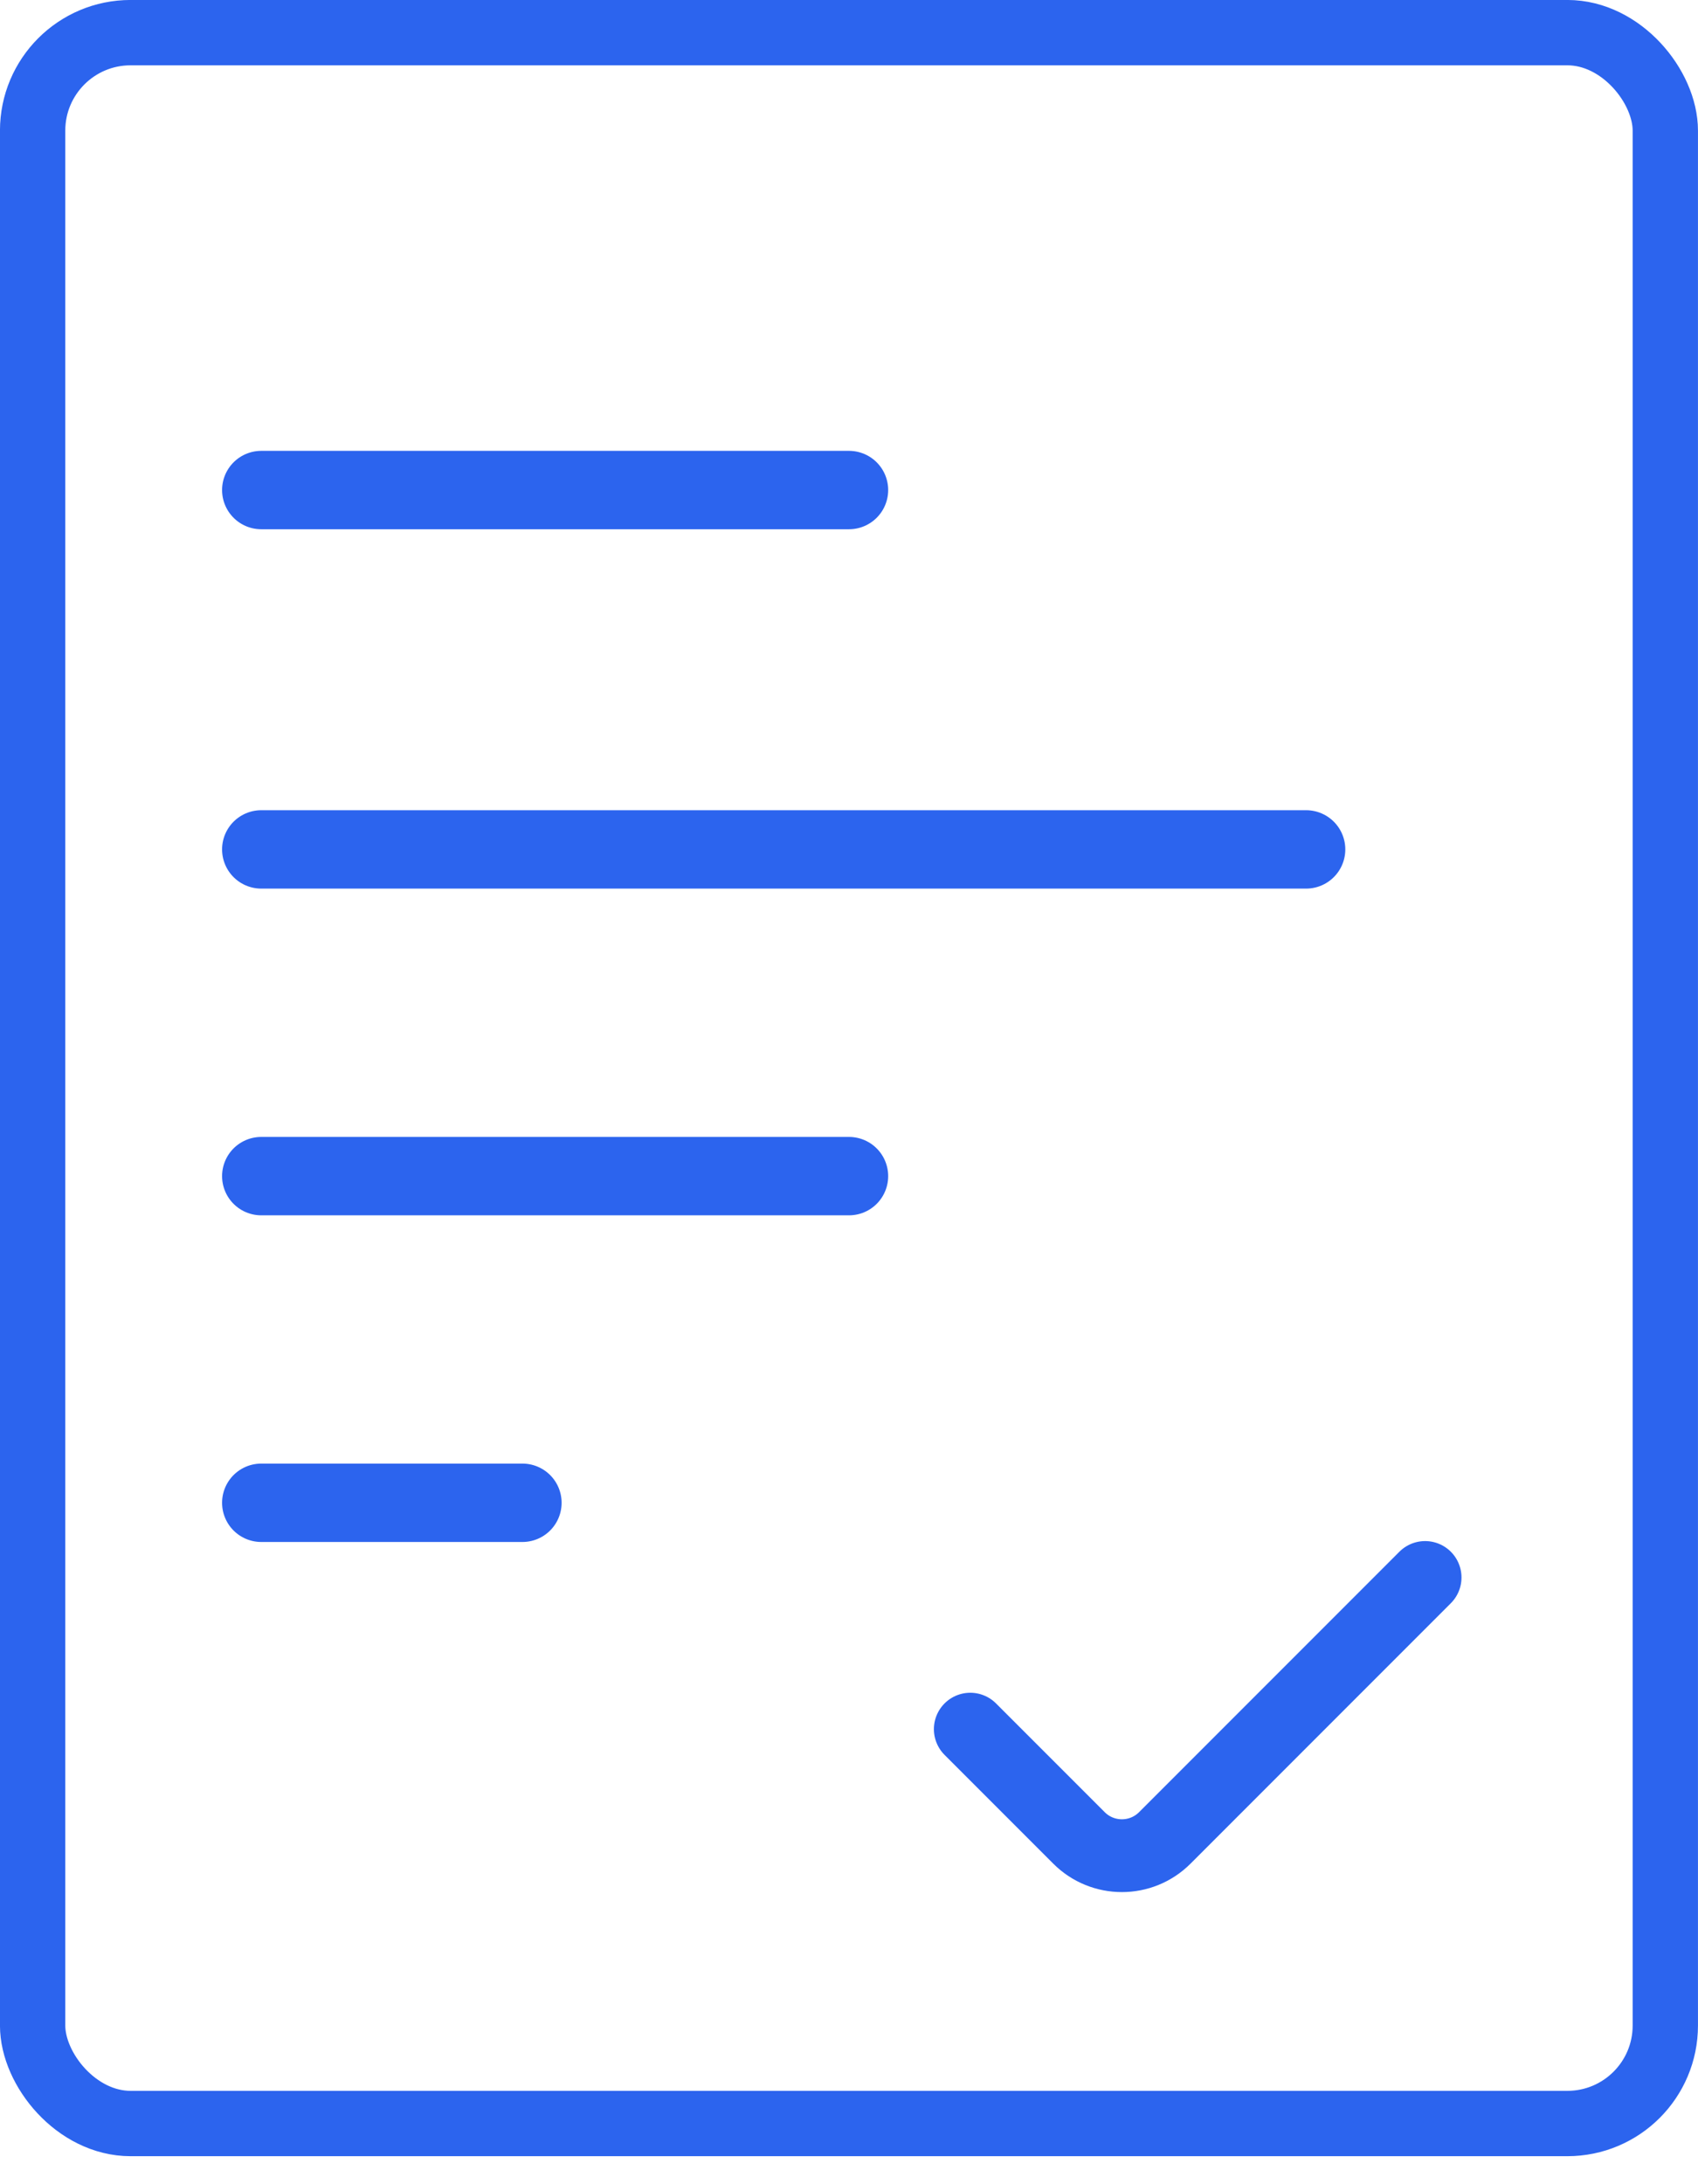
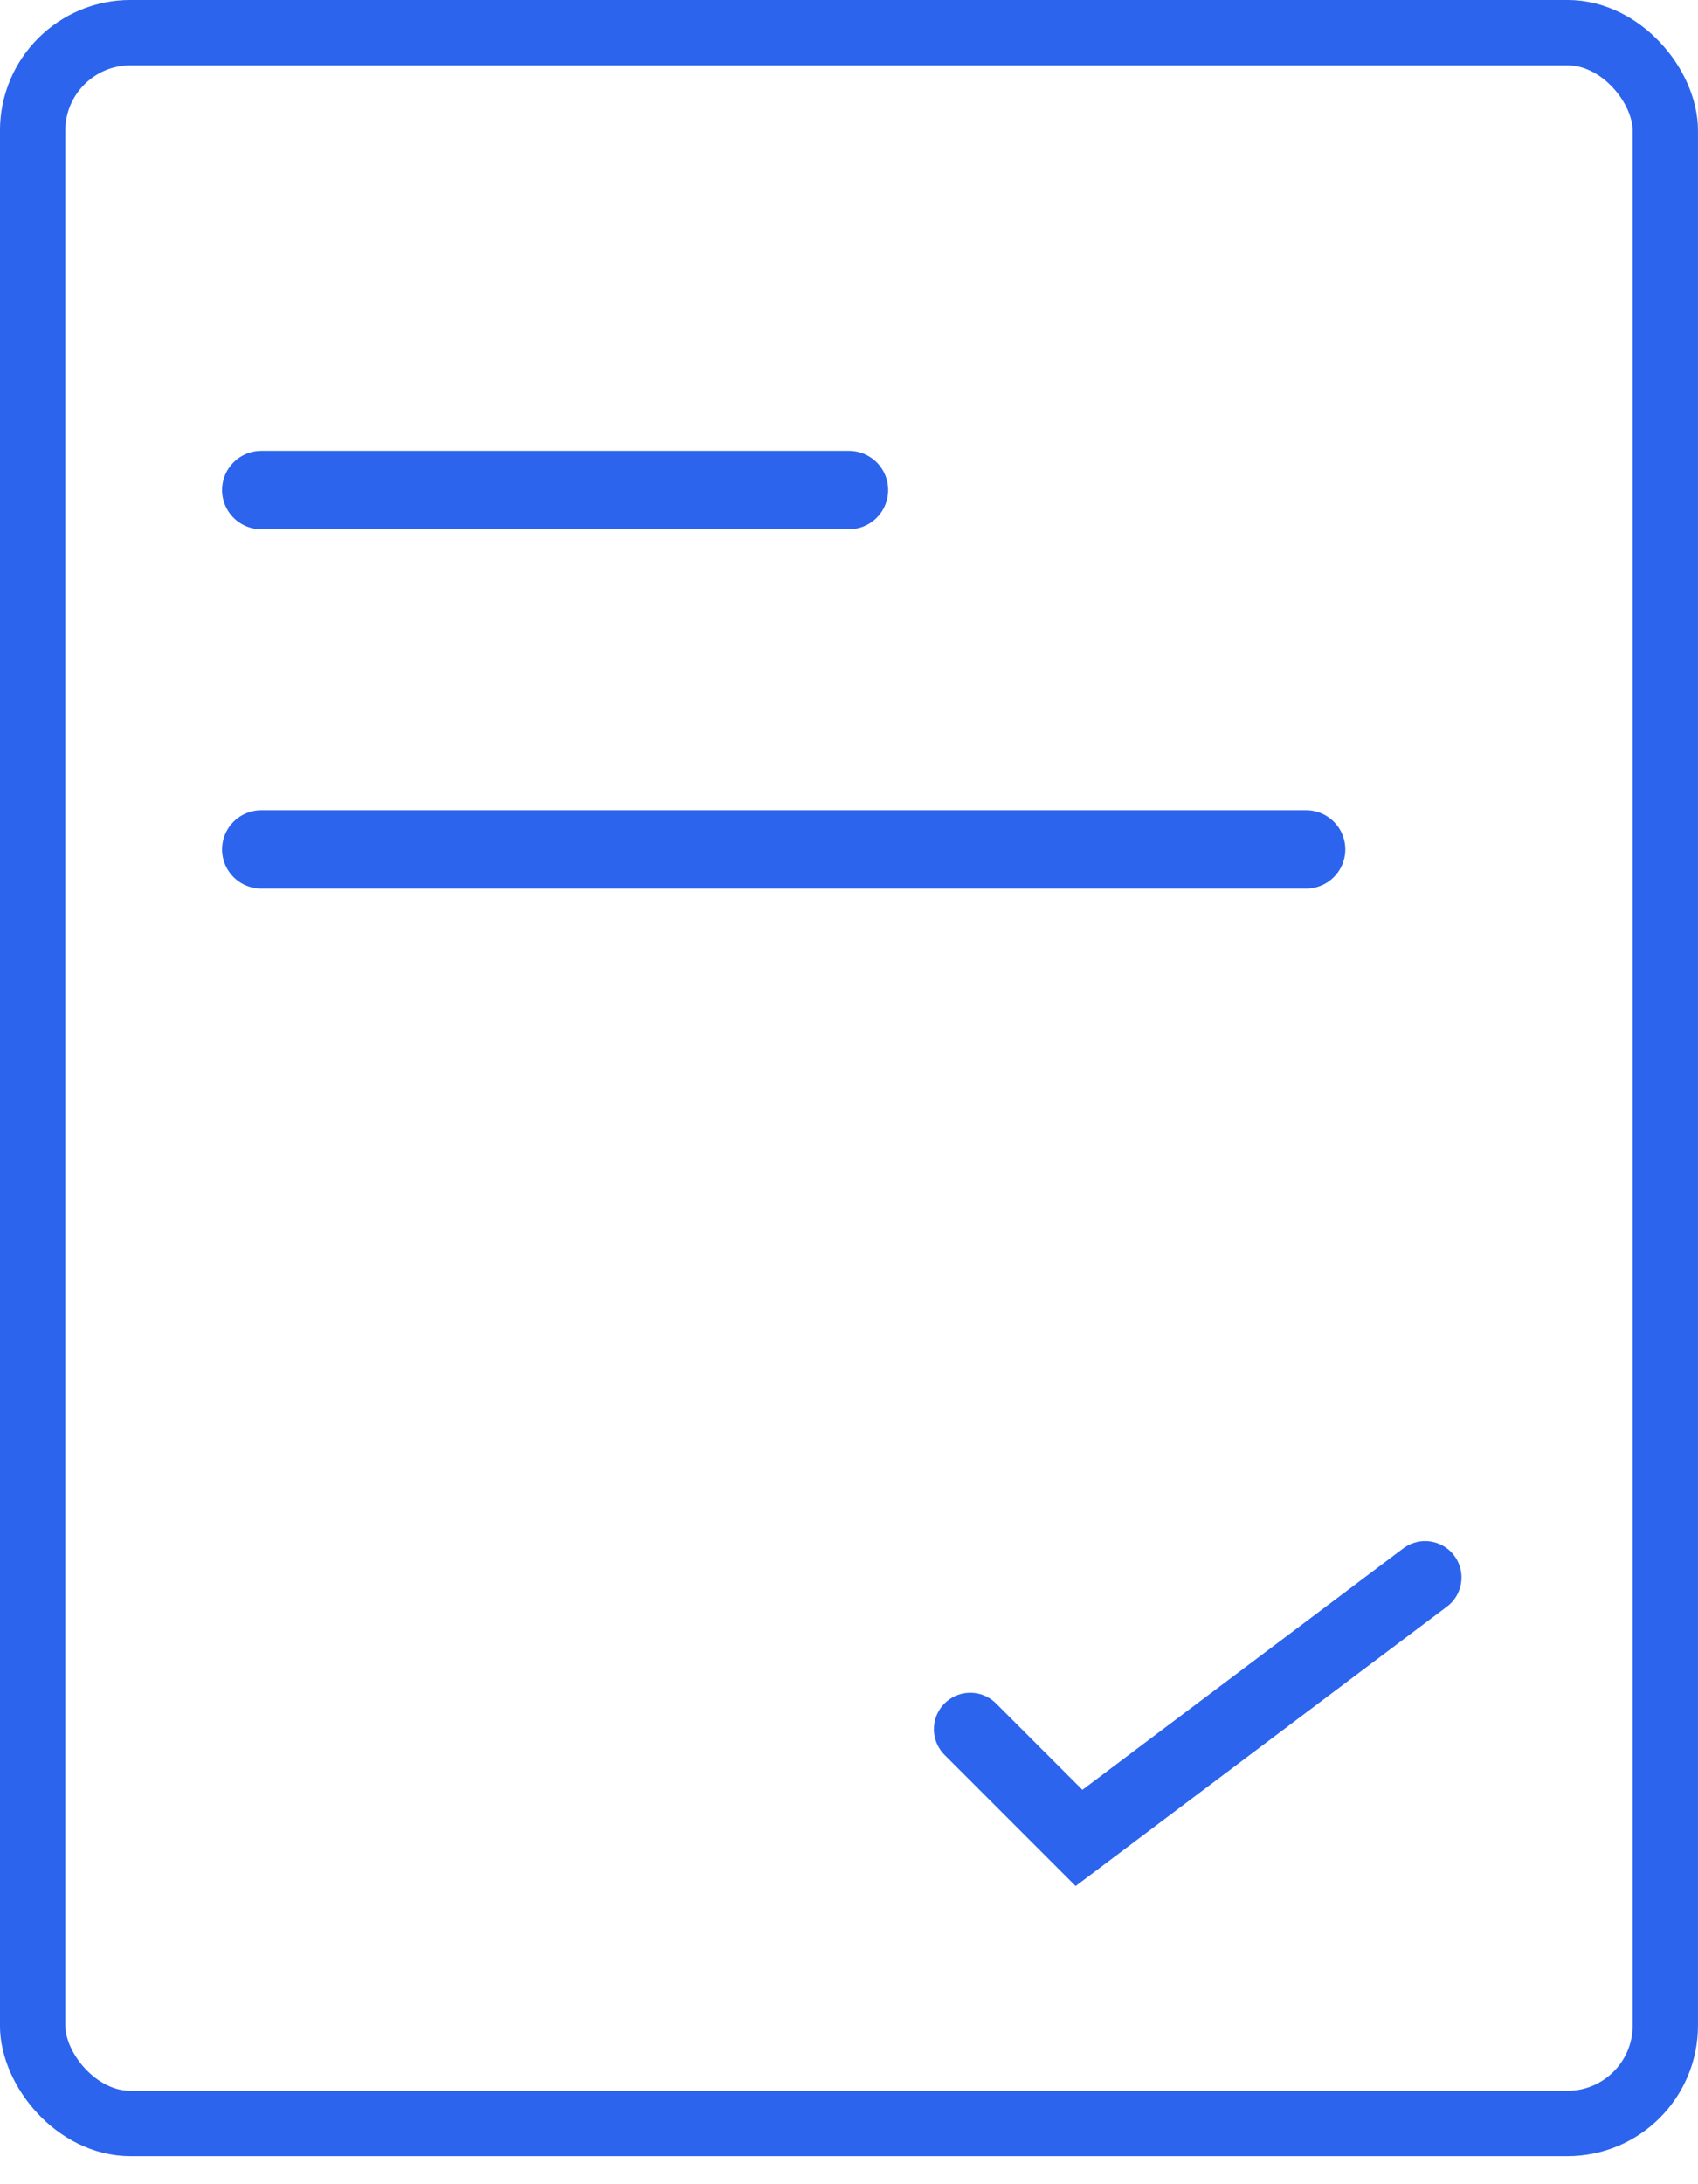
<svg xmlns="http://www.w3.org/2000/svg" width="28" height="36" viewBox="0 0 28 36" fill="none">
-   <path d="M4.308 24.769H8.615" stroke="#2C64EE" stroke-width="1.292" stroke-linecap="round" />
  <rect x="0.538" y="0.538" width="26.923" height="34.462" rx="1.615" stroke="#2C64EE" stroke-width="1.077" />
  <path d="M4.308 8.077H14" stroke="#2C64EE" stroke-width="1.292" stroke-linecap="round" />
  <path d="M4.308 14L21.538 14" stroke="#2C64EE" stroke-width="1.292" stroke-linecap="round" />
-   <path d="M4.308 19.385H14" stroke="#2C64EE" stroke-width="1.292" stroke-linecap="round" />
-   <path d="M16 28.5L17.793 30.293C18.183 30.683 18.817 30.683 19.207 30.293L23.5 26" stroke="#2C64EE" stroke-width="1.2" stroke-linecap="round" />
+   <path d="M16 28.5L17.793 30.293L23.5 26" stroke="#2C64EE" stroke-width="1.2" stroke-linecap="round" />
</svg>